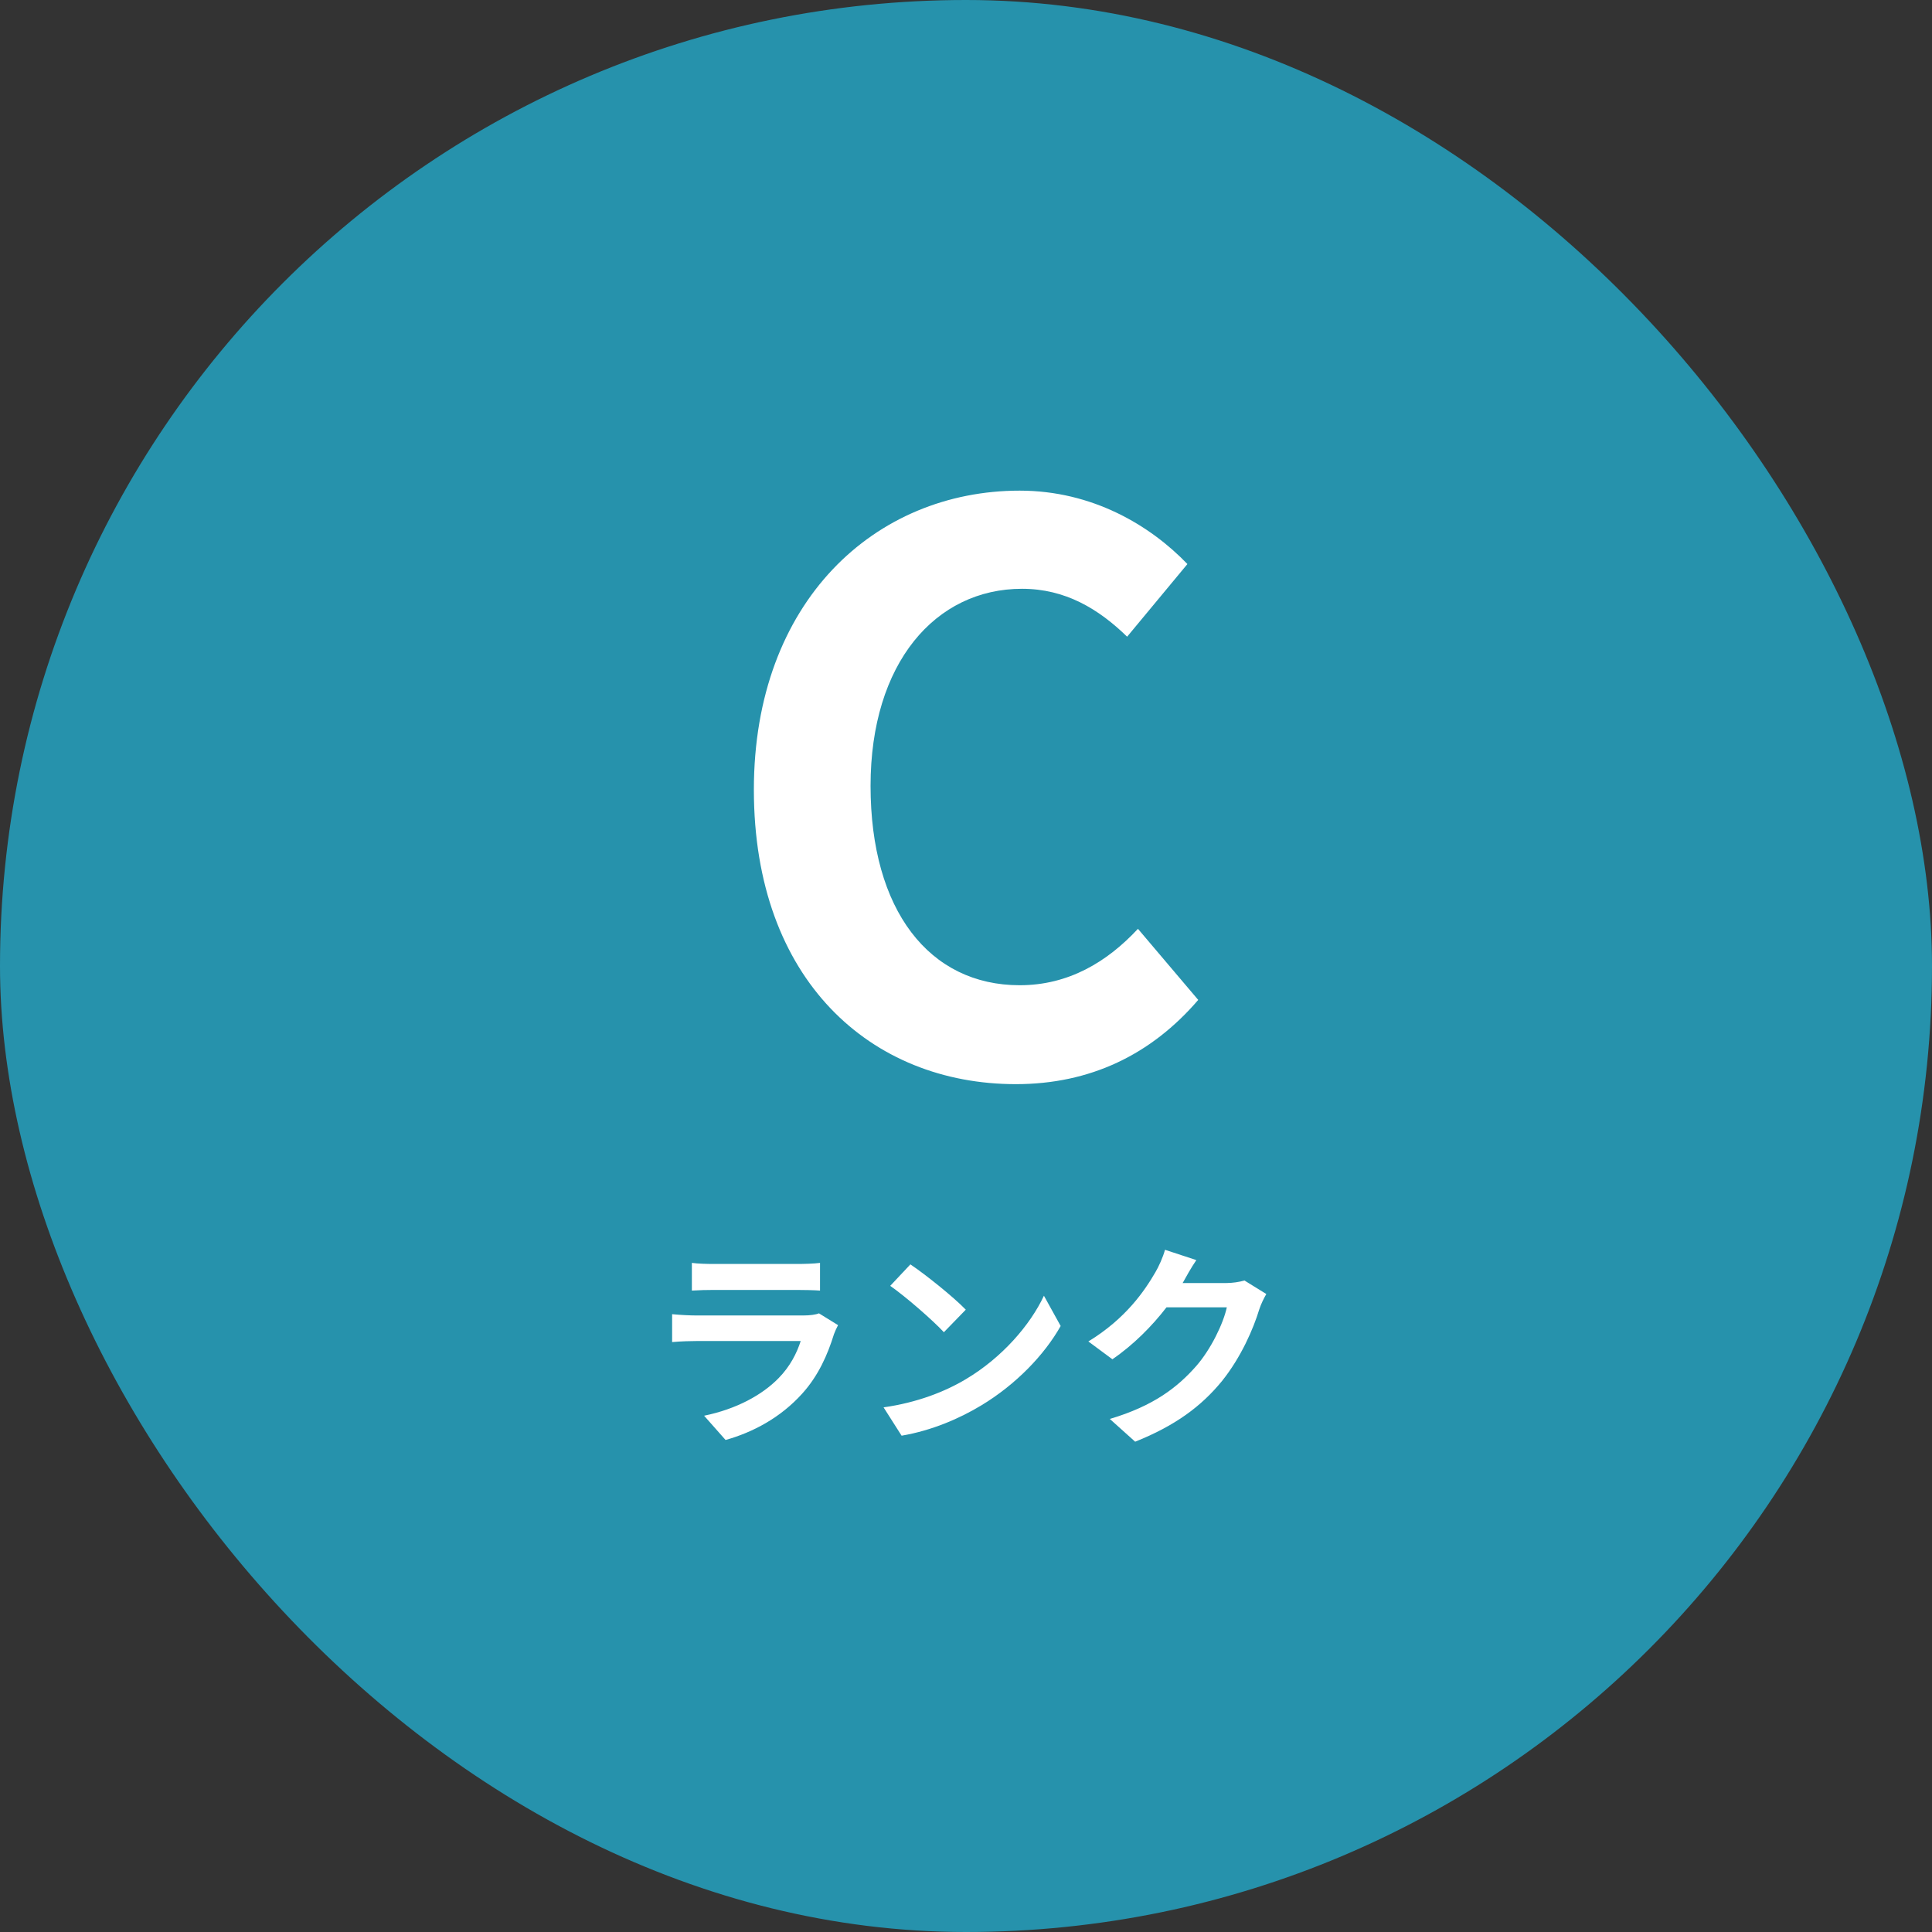
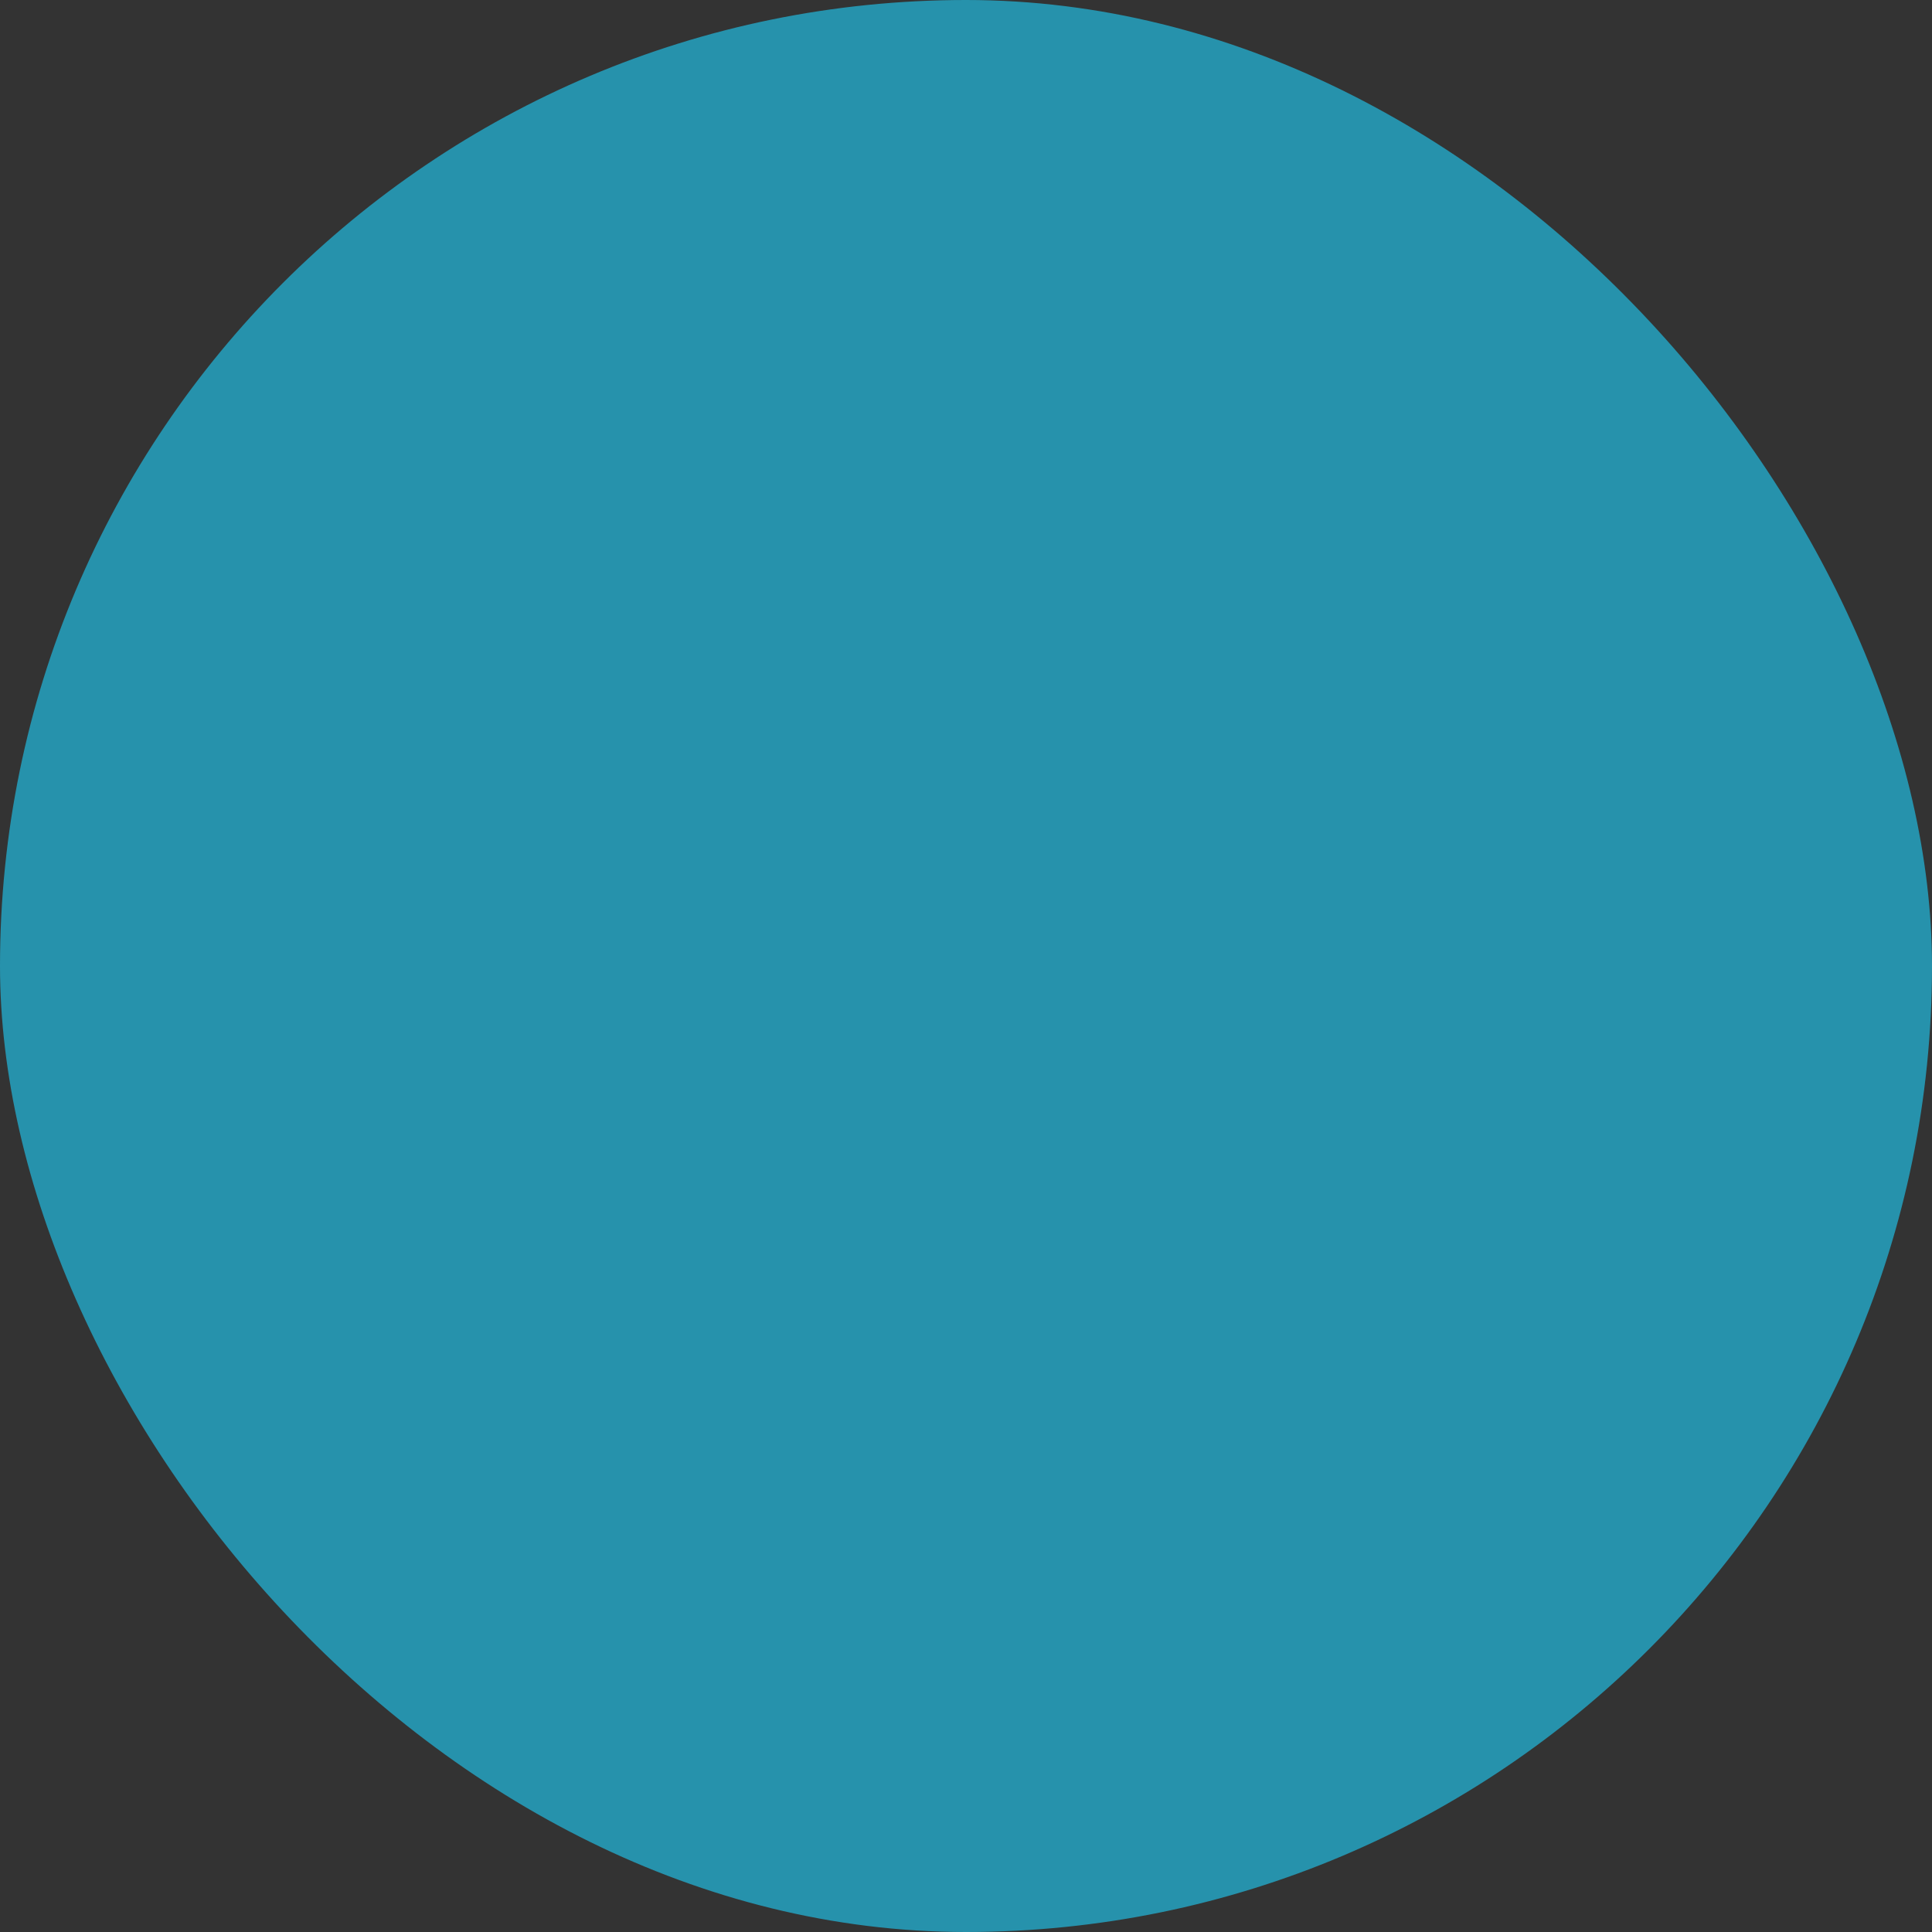
<svg xmlns="http://www.w3.org/2000/svg" height="180" width="180">
  <rect width="100%" height="100%" fill="#333333" stroke="none" />
  <g fill="none" fill-rule="evenodd">
    <rect fill="#2692ac" height="180" rx="90" width="180" />
-     <path d="M76.4 120.24v-2.58c-.56.08-1.54.1-2.16.1h-7.7c-.68 0-1.52-.02-2.08-.1v2.58c.58-.04 1.44-.06 2.08-.06h7.66c.72 0 1.66.02 2.2.06zm-8.8 13.92c2.56-.72 5.12-2.08 7.14-4.32 1.5-1.66 2.36-3.6 2.96-5.54.08-.22.24-.58.38-.84l-1.78-1.1c-.28.12-.82.2-1.46.2h-9.9c-.62 0-1.48-.04-2.32-.12v2.6c.84-.08 1.84-.1 2.32-.1h9.66c-.36 1.12-.98 2.36-2.06 3.46-1.52 1.56-3.92 2.88-6.94 3.5zm20.34-10.04 2.04-2.1c-1.16-1.2-3.76-3.28-5.16-4.22l-1.88 2c1.46 1.02 3.96 3.2 5 4.32zM84 133.76c2.82-.48 5.4-1.6 7.42-2.82 3.22-1.94 5.88-4.7 7.4-7.4l-1.56-2.82c-1.26 2.7-3.88 5.76-7.28 7.78-1.94 1.16-4.54 2.18-7.66 2.62zm21.76.56c3.76-1.5 6.18-3.32 8.08-5.64 1.8-2.24 2.94-4.9 3.48-6.68.16-.5.44-1.06.66-1.44l-2.04-1.26c-.46.14-1.12.24-1.74.24h-4.02l.06-.1c.24-.44.74-1.34 1.22-2.04l-2.92-.96c-.18.68-.6 1.6-.9 2.1-1 1.72-2.74 4.3-6.24 6.44l2.24 1.66c1.96-1.34 3.7-3.1 5.04-4.84h5.62c-.32 1.5-1.48 3.9-2.84 5.46-1.74 1.98-3.96 3.72-8.06 4.94zm-11.116-33.312c6.912 0 12.6-2.736 16.992-7.848l-5.616-6.624c-2.88 3.096-6.48 5.256-11.016 5.256-8.424 0-13.896-6.984-13.896-18.576 0-11.448 6.048-18.36 14.112-18.36 4.032 0 7.128 1.872 9.792 4.464l5.616-6.768c-3.456-3.6-8.856-6.84-15.624-6.84-13.464 0-24.768 10.296-24.768 27.864 0 17.784 10.944 27.432 24.408 27.432z" fill="#fff" fill-rule="nonzero" />
  </g>
</svg>